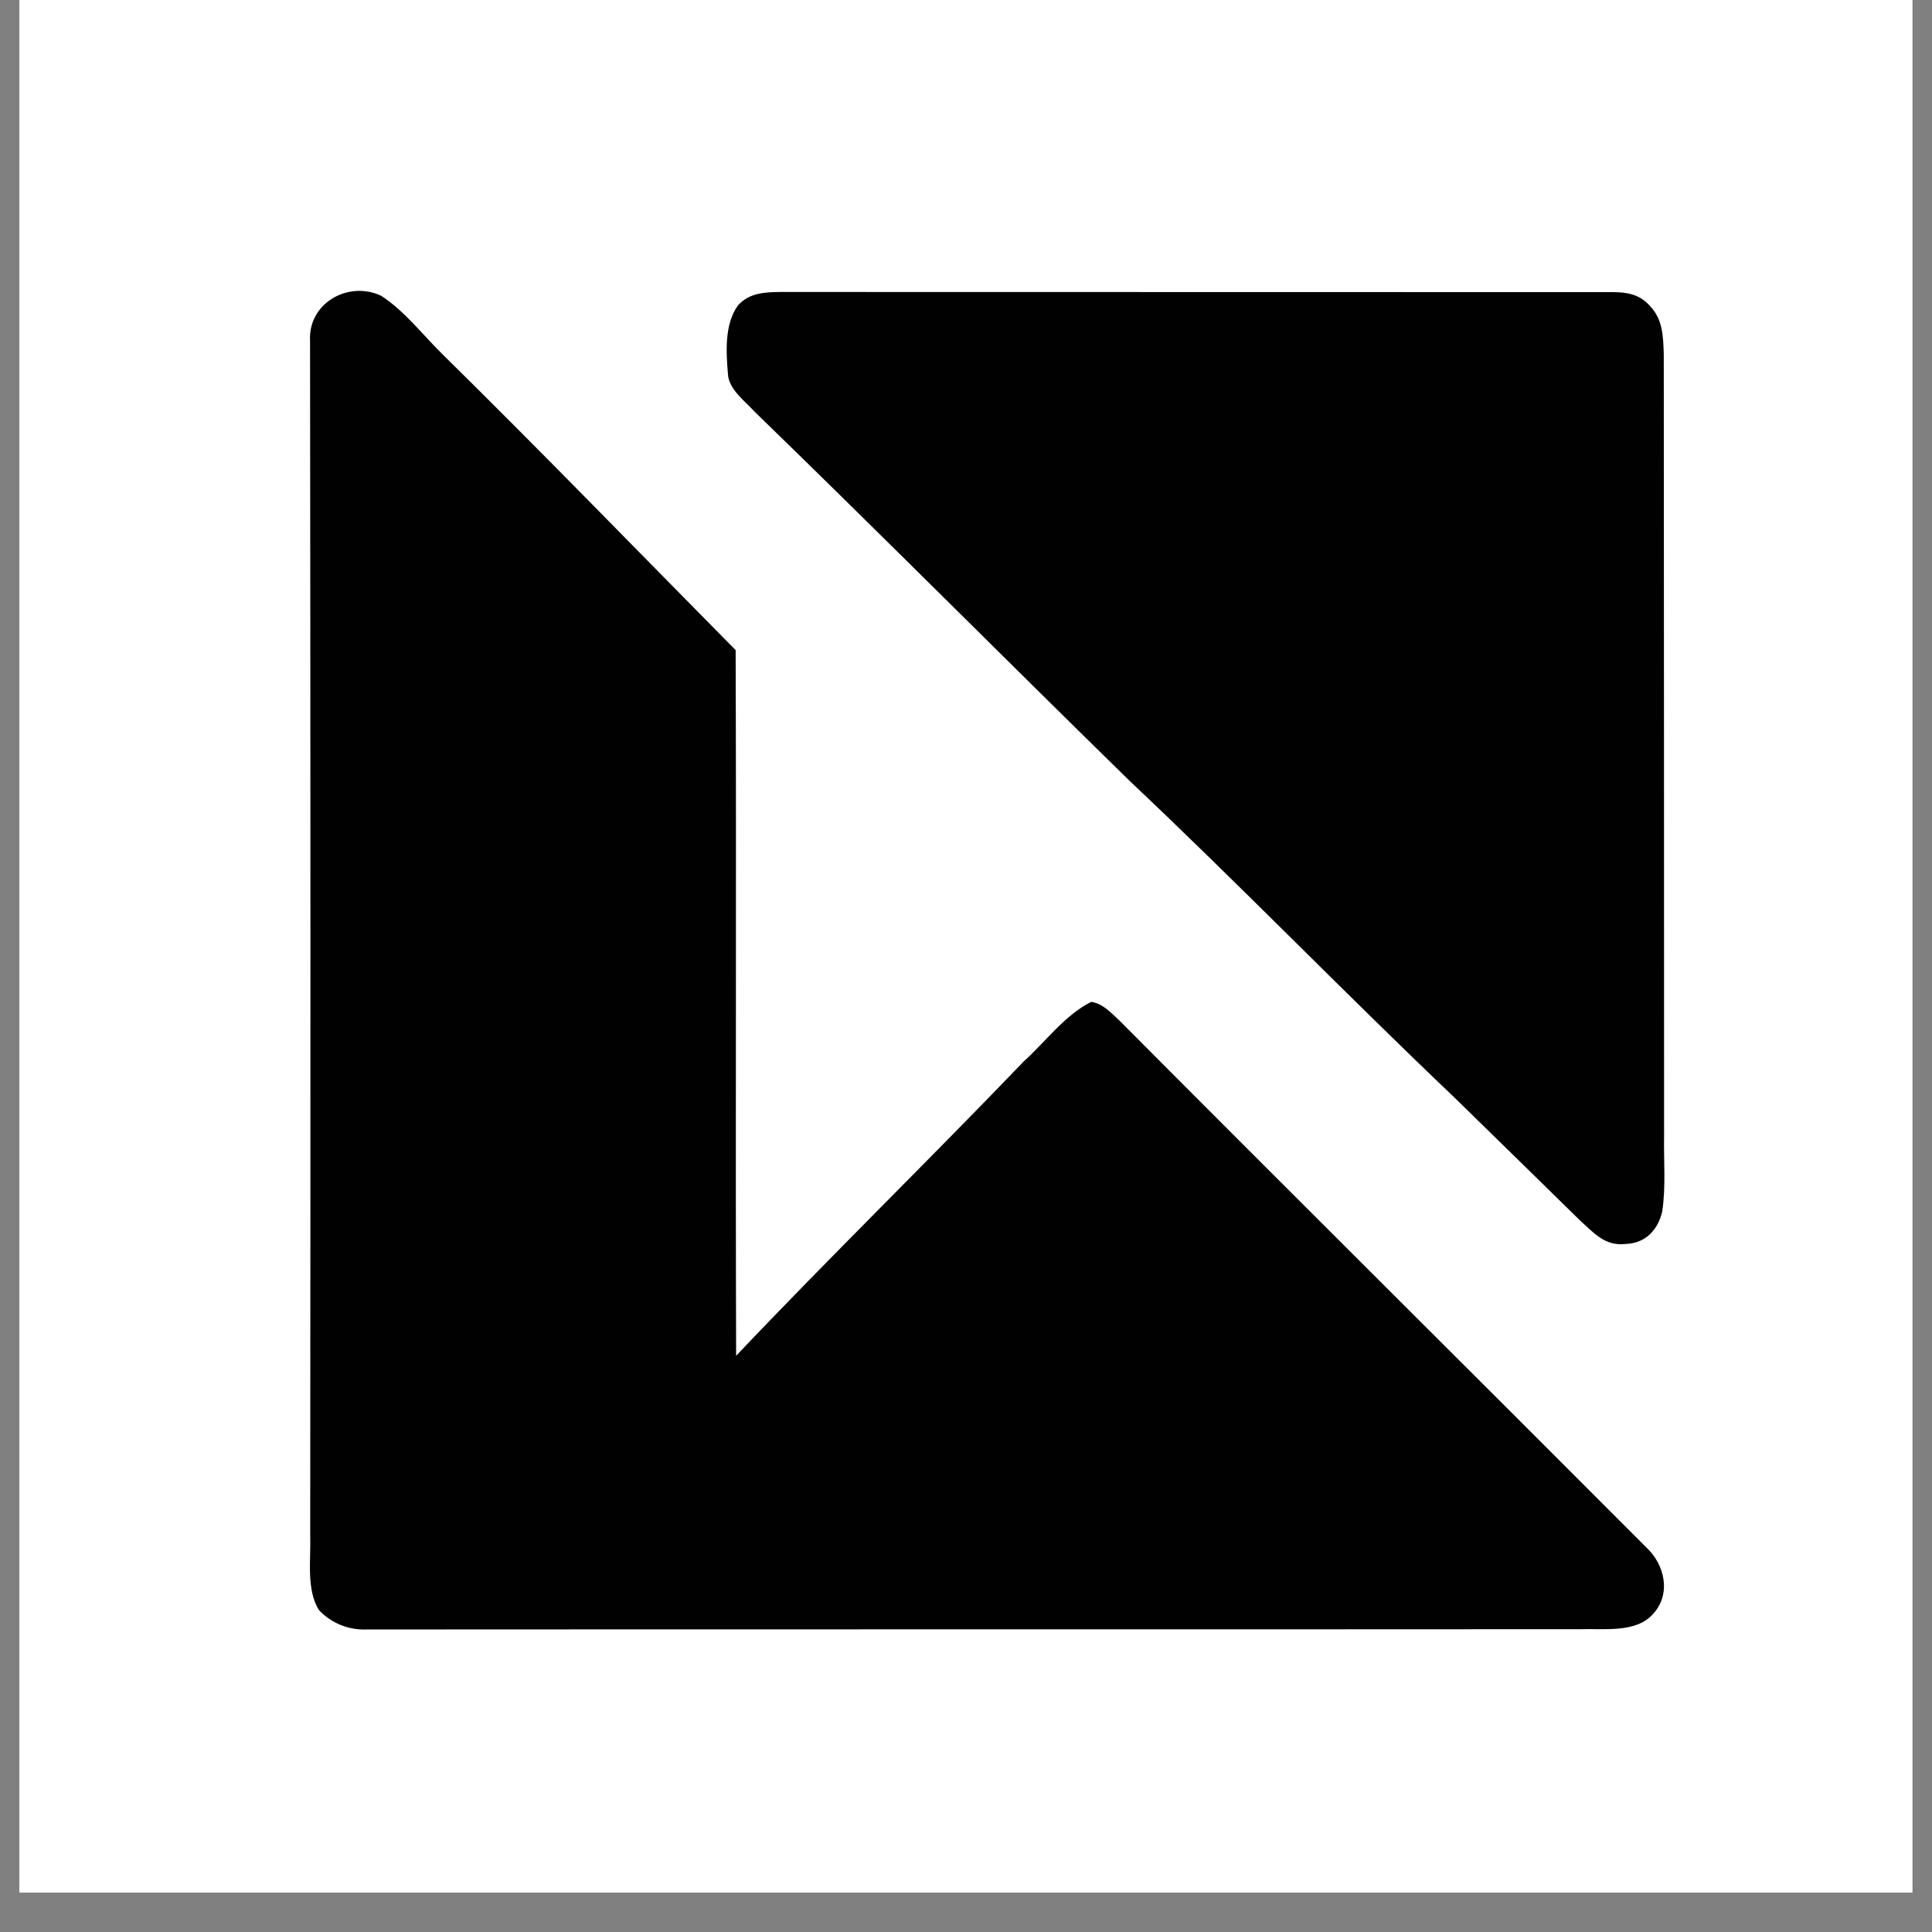
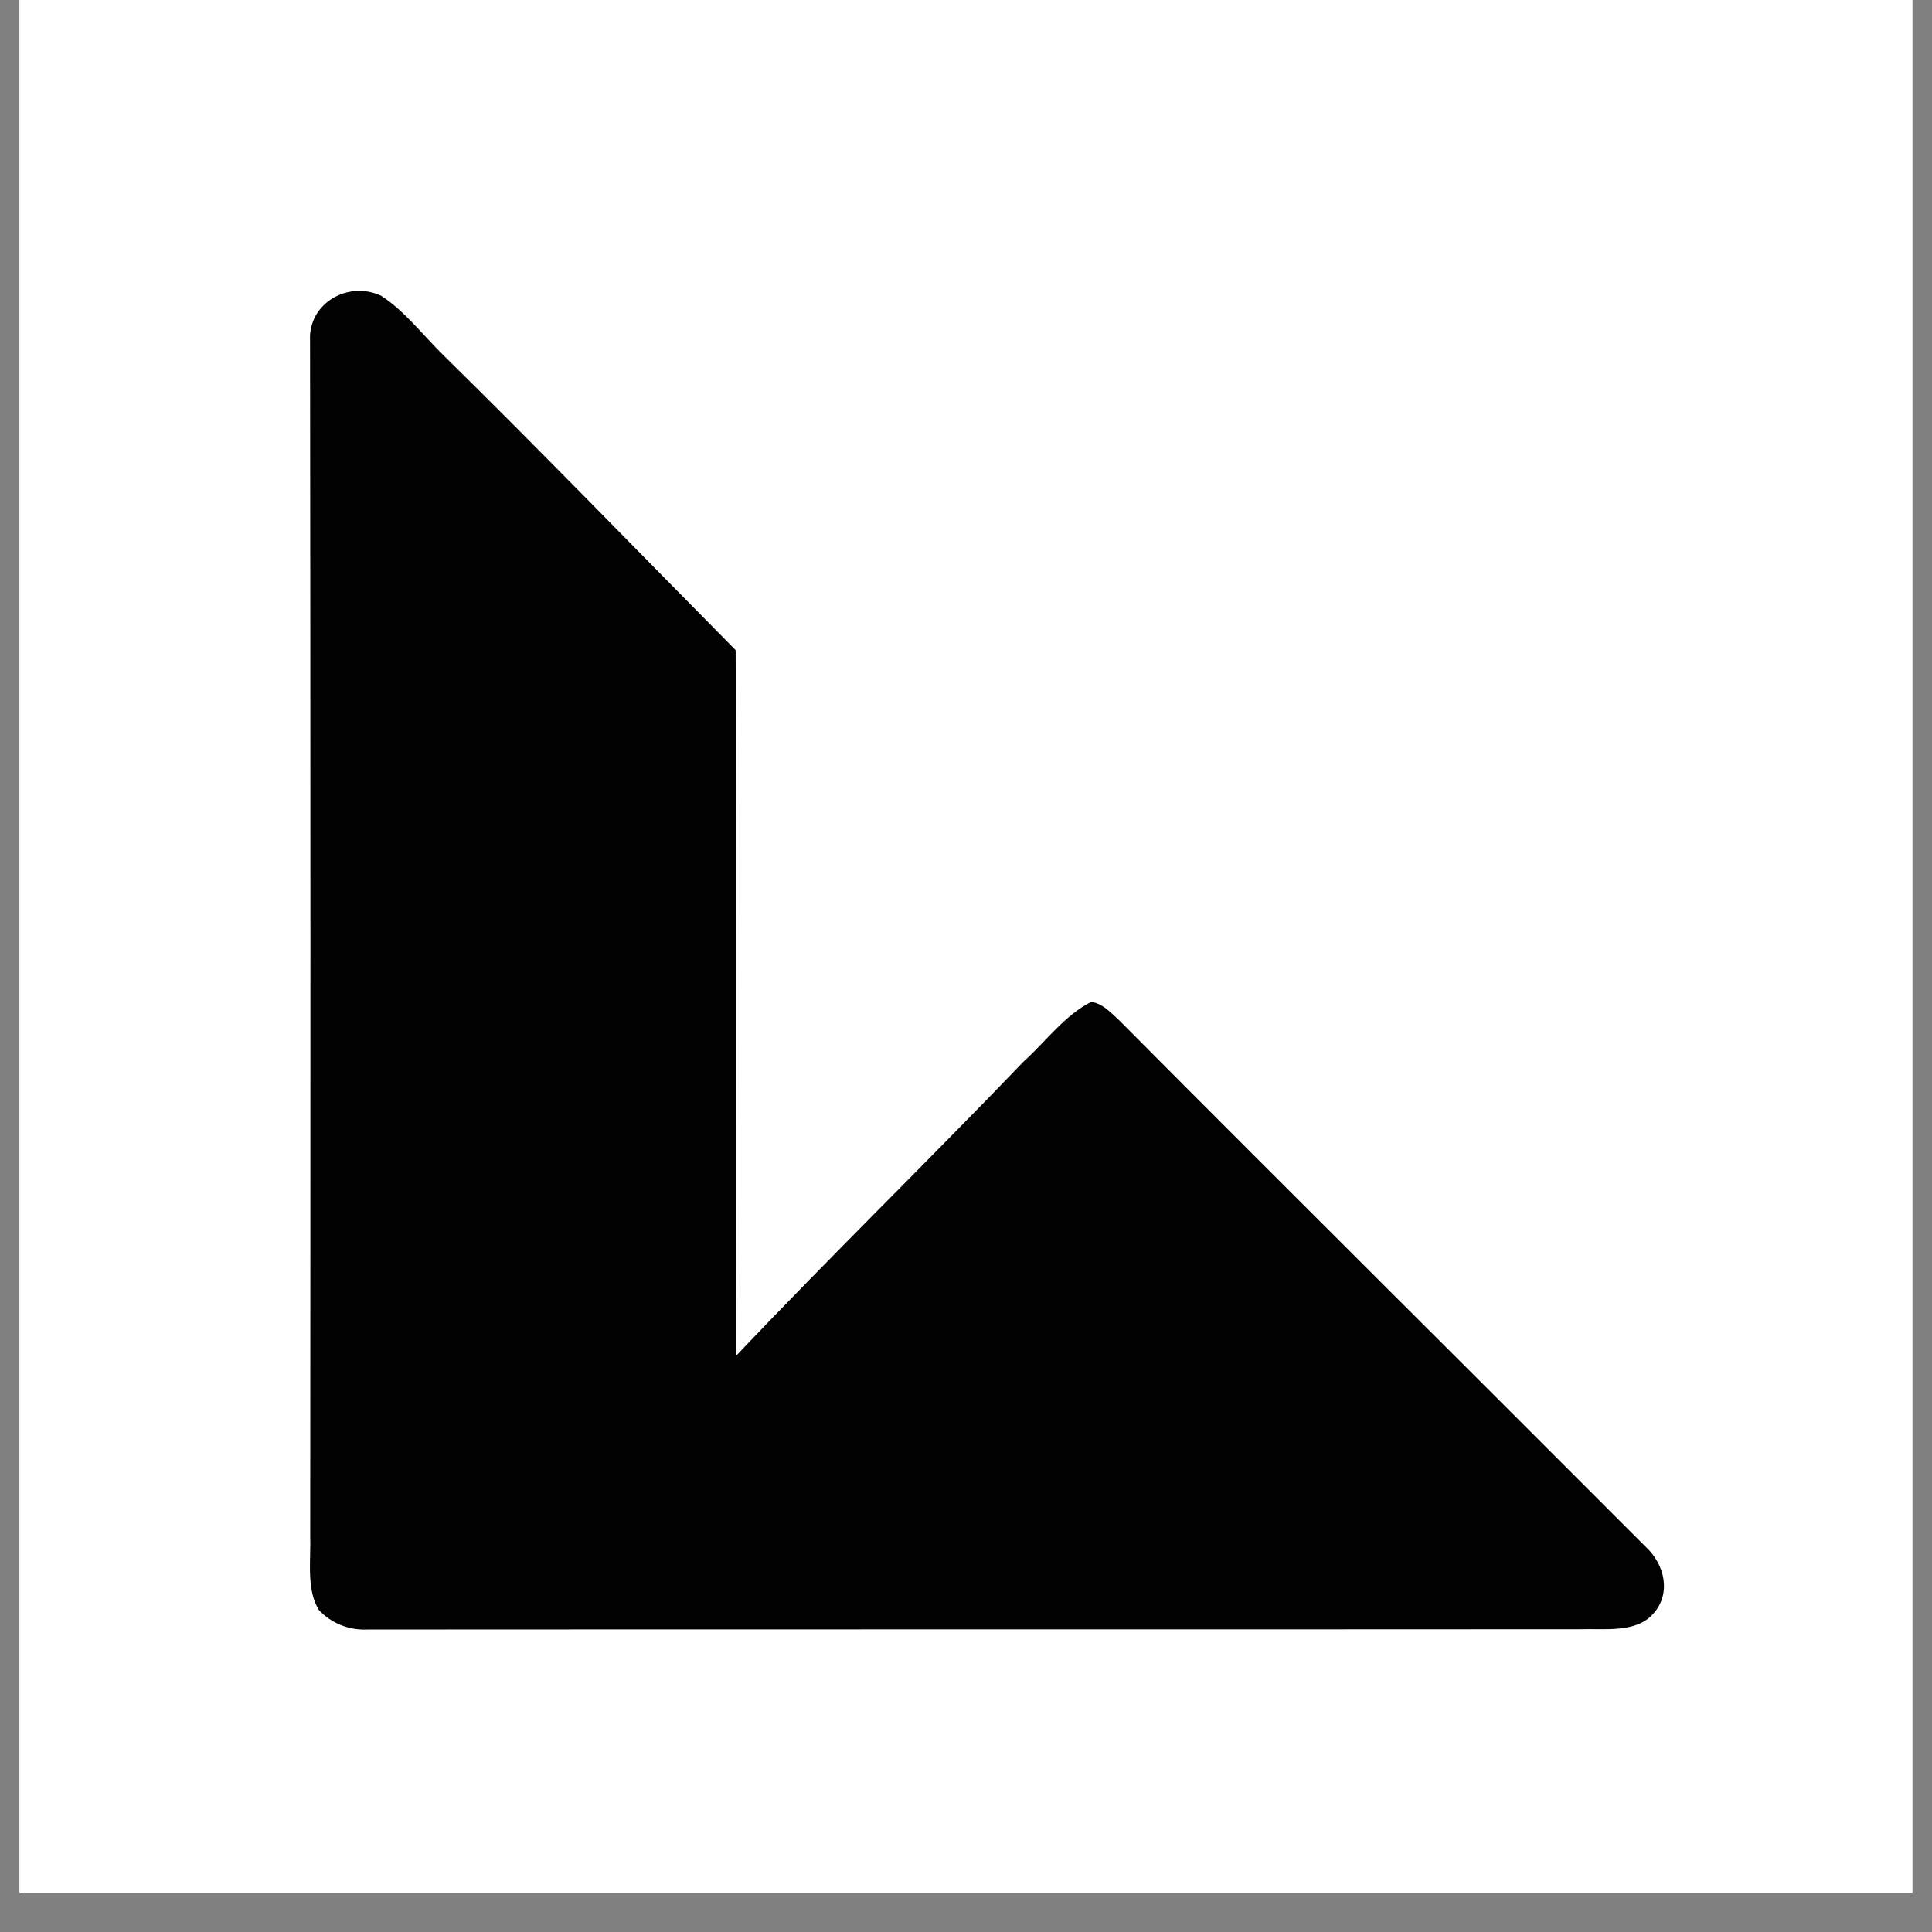
<svg xmlns="http://www.w3.org/2000/svg" height="64" preserveAspectRatio="xMidYMid meet" version="1.2" viewBox="0 0 48 48" width="64" zoomAndPan="magnify">
  <rect x="0" y="0" width="48" height="48" fill="#808080" stroke="none" />
  <defs>
    <clipPath id="5ceea04e0e">
      <path d="M 0.488 0 L 47.508 0 L 47.508 47.02 L 0.488 47.02 Z M 0.488 0" />
    </clipPath>
  </defs>
  <g id="b3ef4ef33e">
    <g clip-path="url(#5ceea04e0e)" clip-rule="nonzero">
      <path d="M 0.488 0 L 47.512 0 L 47.512 47.02 L 0.488 47.02 Z M 0.488 0" style="stroke:none;fill-rule:nonzero;fill:#ffffff;fill-opacity:1;" />
      <path d="M 0.488 0 L 47.512 0 L 47.512 47.02 L 0.488 47.02 Z M 0.488 0" style="stroke:none;fill-rule:nonzero;fill:#ffffff;fill-opacity:1;" />
      <rect height="48" style="fill:#ffffff;fill-opacity:1;stroke:none;" width="48" x="0" y="0" />
    </g>
    <path d="M 9.469 7.348 C 10.051 7.723 10.516 8.336 11.008 8.816 C 13.461 11.23 15.859 13.707 18.277 16.152 C 18.297 21.996 18.27 27.84 18.289 33.684 C 20.633 31.211 23.074 28.832 25.434 26.371 C 25.973 25.887 26.457 25.215 27.113 24.891 C 27.398 24.934 27.59 25.152 27.793 25.336 C 32.145 29.711 36.543 34.074 40.898 38.441 C 41.363 38.871 41.527 39.602 41.07 40.098 C 40.648 40.578 39.852 40.457 39.277 40.477 C 29.223 40.484 19.172 40.477 9.117 40.484 C 8.672 40.504 8.234 40.332 7.926 40.004 C 7.605 39.504 7.727 38.738 7.707 38.164 C 7.715 28.273 7.715 18.359 7.703 8.469 C 7.652 7.531 8.652 6.965 9.469 7.348 Z M 9.469 7.348" style="stroke:none;fill-rule:nonzero;fill:#010101;fill-opacity:1;" />
-     <path d="M 19.383 7.254 C 26.281 7.258 33.18 7.254 40.078 7.258 C 40.422 7.258 40.738 7.316 40.977 7.586 C 41.316 7.926 41.32 8.348 41.336 8.801 C 41.34 15.281 41.344 21.734 41.344 28.219 C 41.332 28.844 41.391 29.484 41.297 30.102 C 41.188 30.562 40.879 30.891 40.387 30.906 C 39.867 30.965 39.594 30.625 39.242 30.309 C 38.207 29.293 37.168 28.277 36.129 27.262 C 33.406 24.672 30.793 21.973 28.059 19.395 C 24.949 16.352 21.879 13.266 18.754 10.234 C 18.516 9.973 18.102 9.668 18.086 9.297 C 18.039 8.746 17.996 8.055 18.336 7.586 C 18.613 7.277 18.996 7.258 19.383 7.254 Z M 19.383 7.254" style="stroke:none;fill-rule:nonzero;fill:#010101;fill-opacity:1;" />
  </g>
</svg>